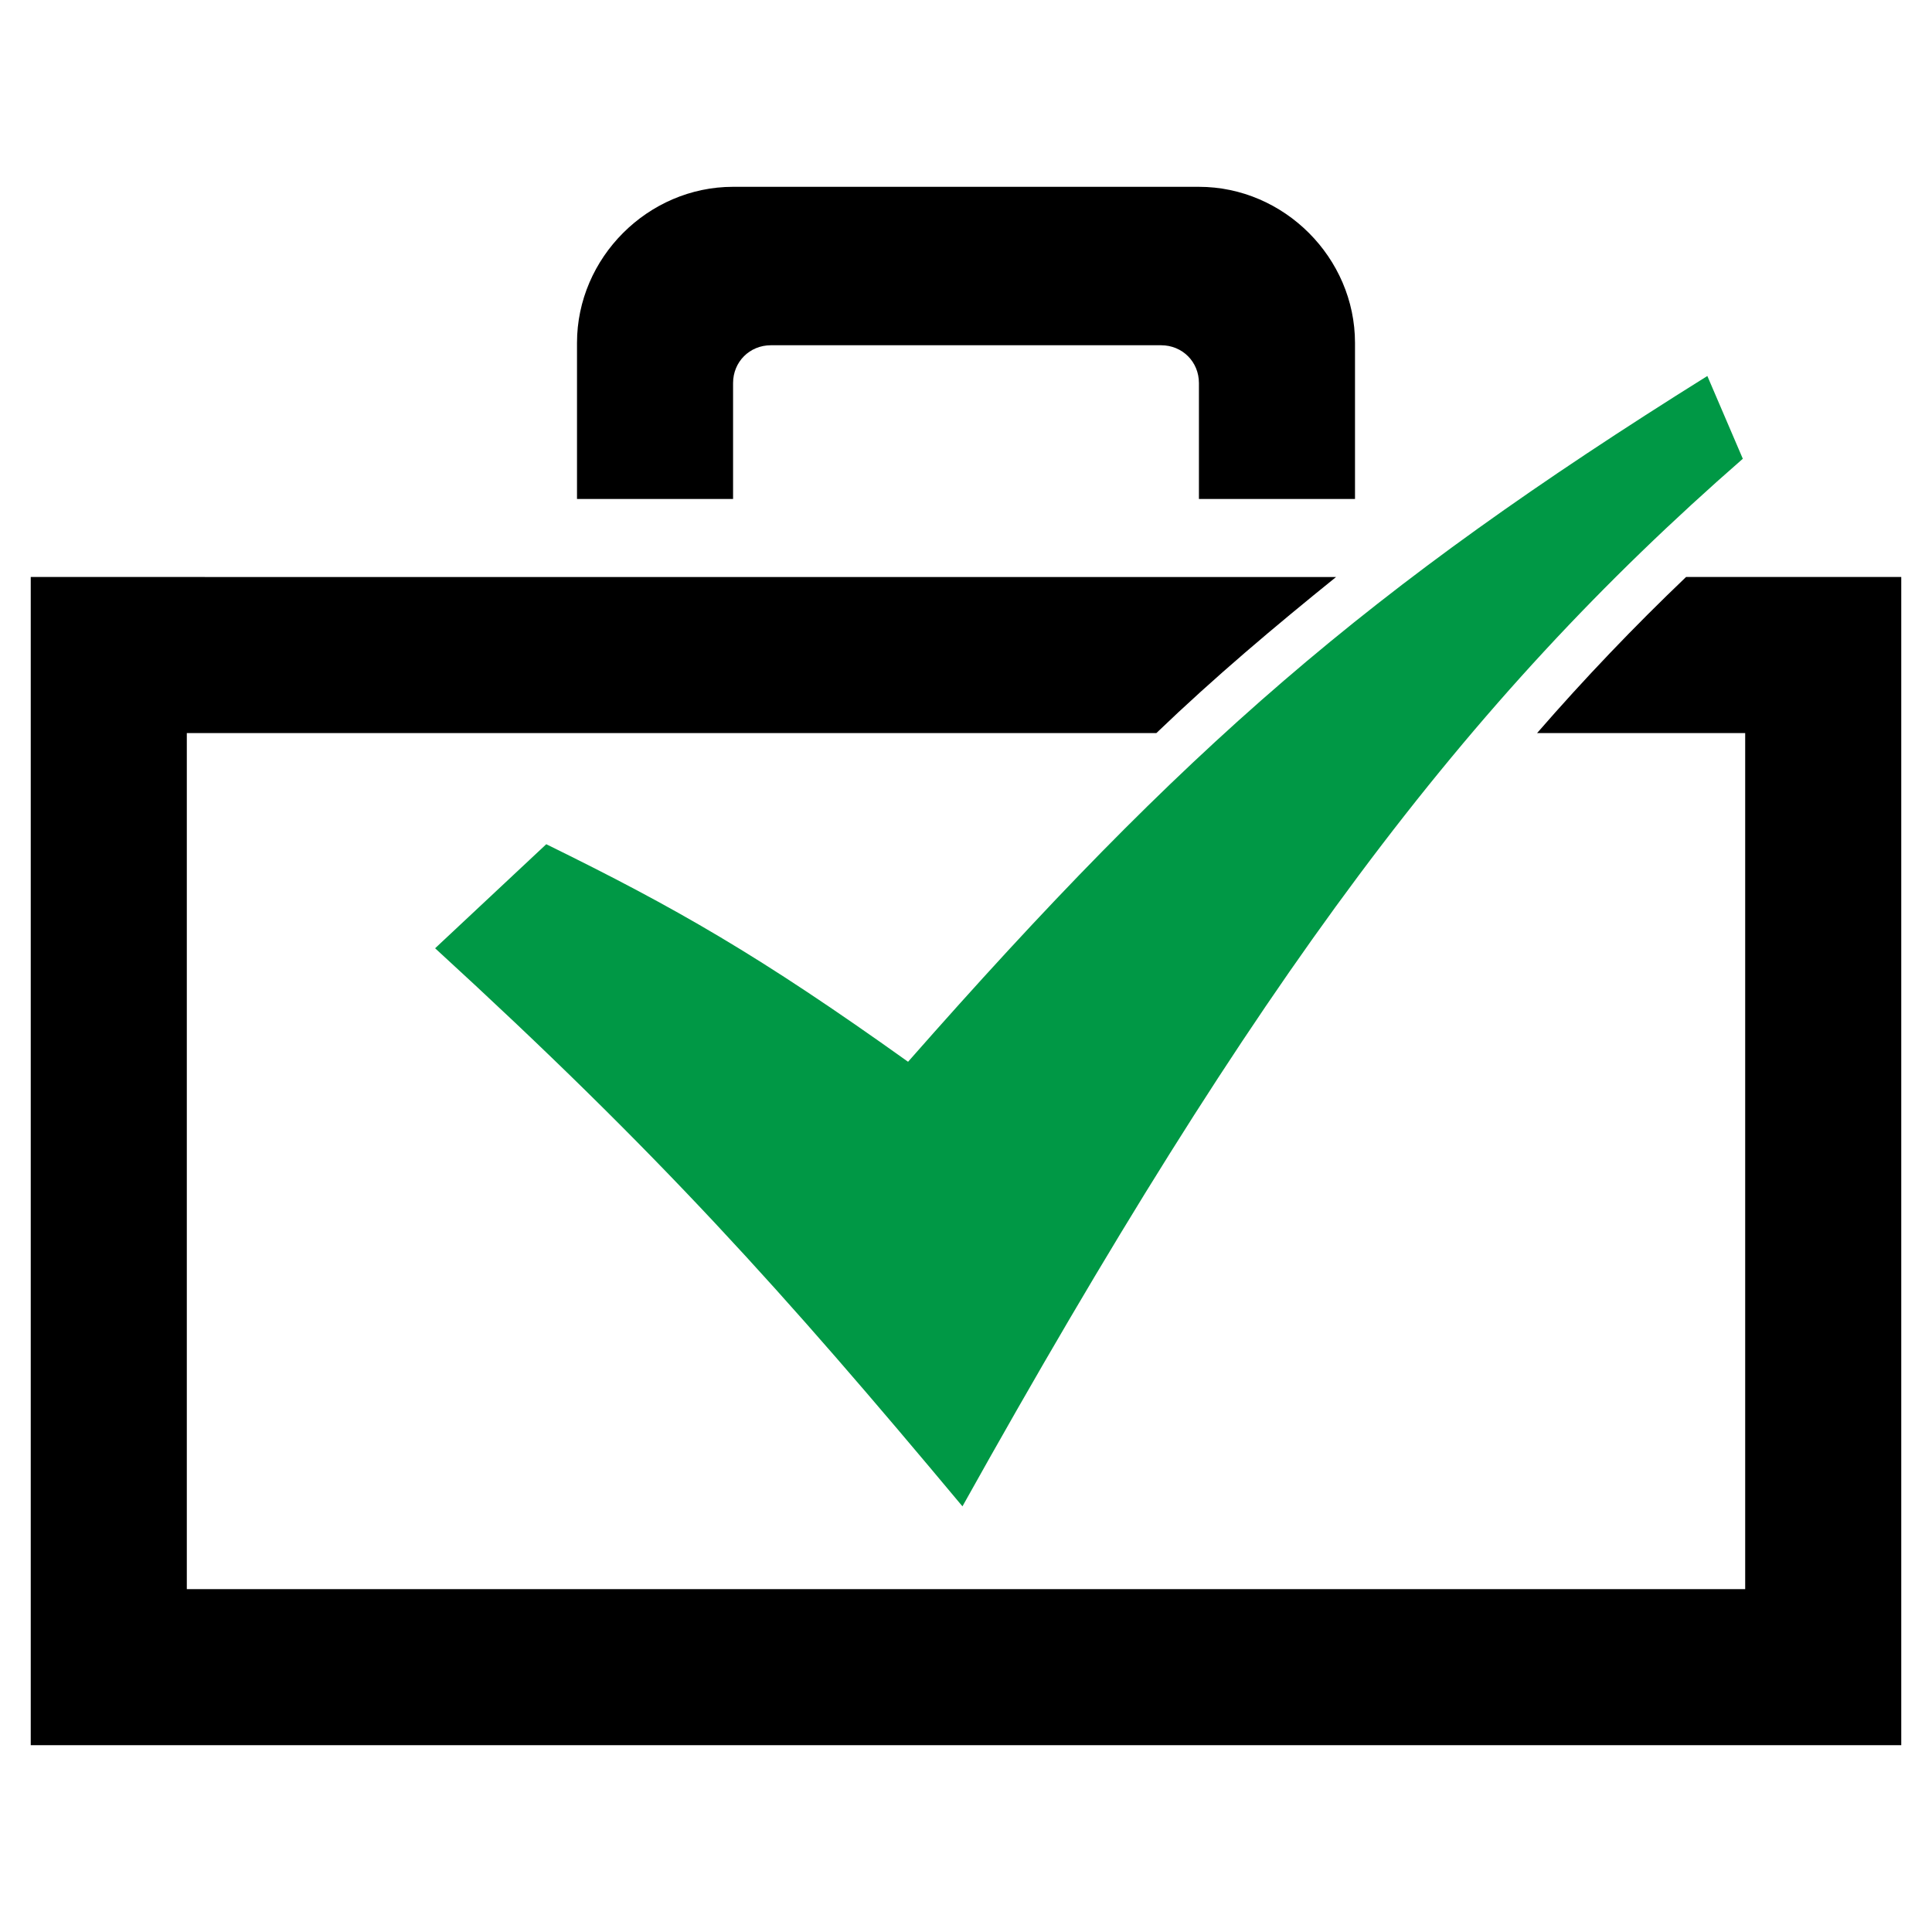
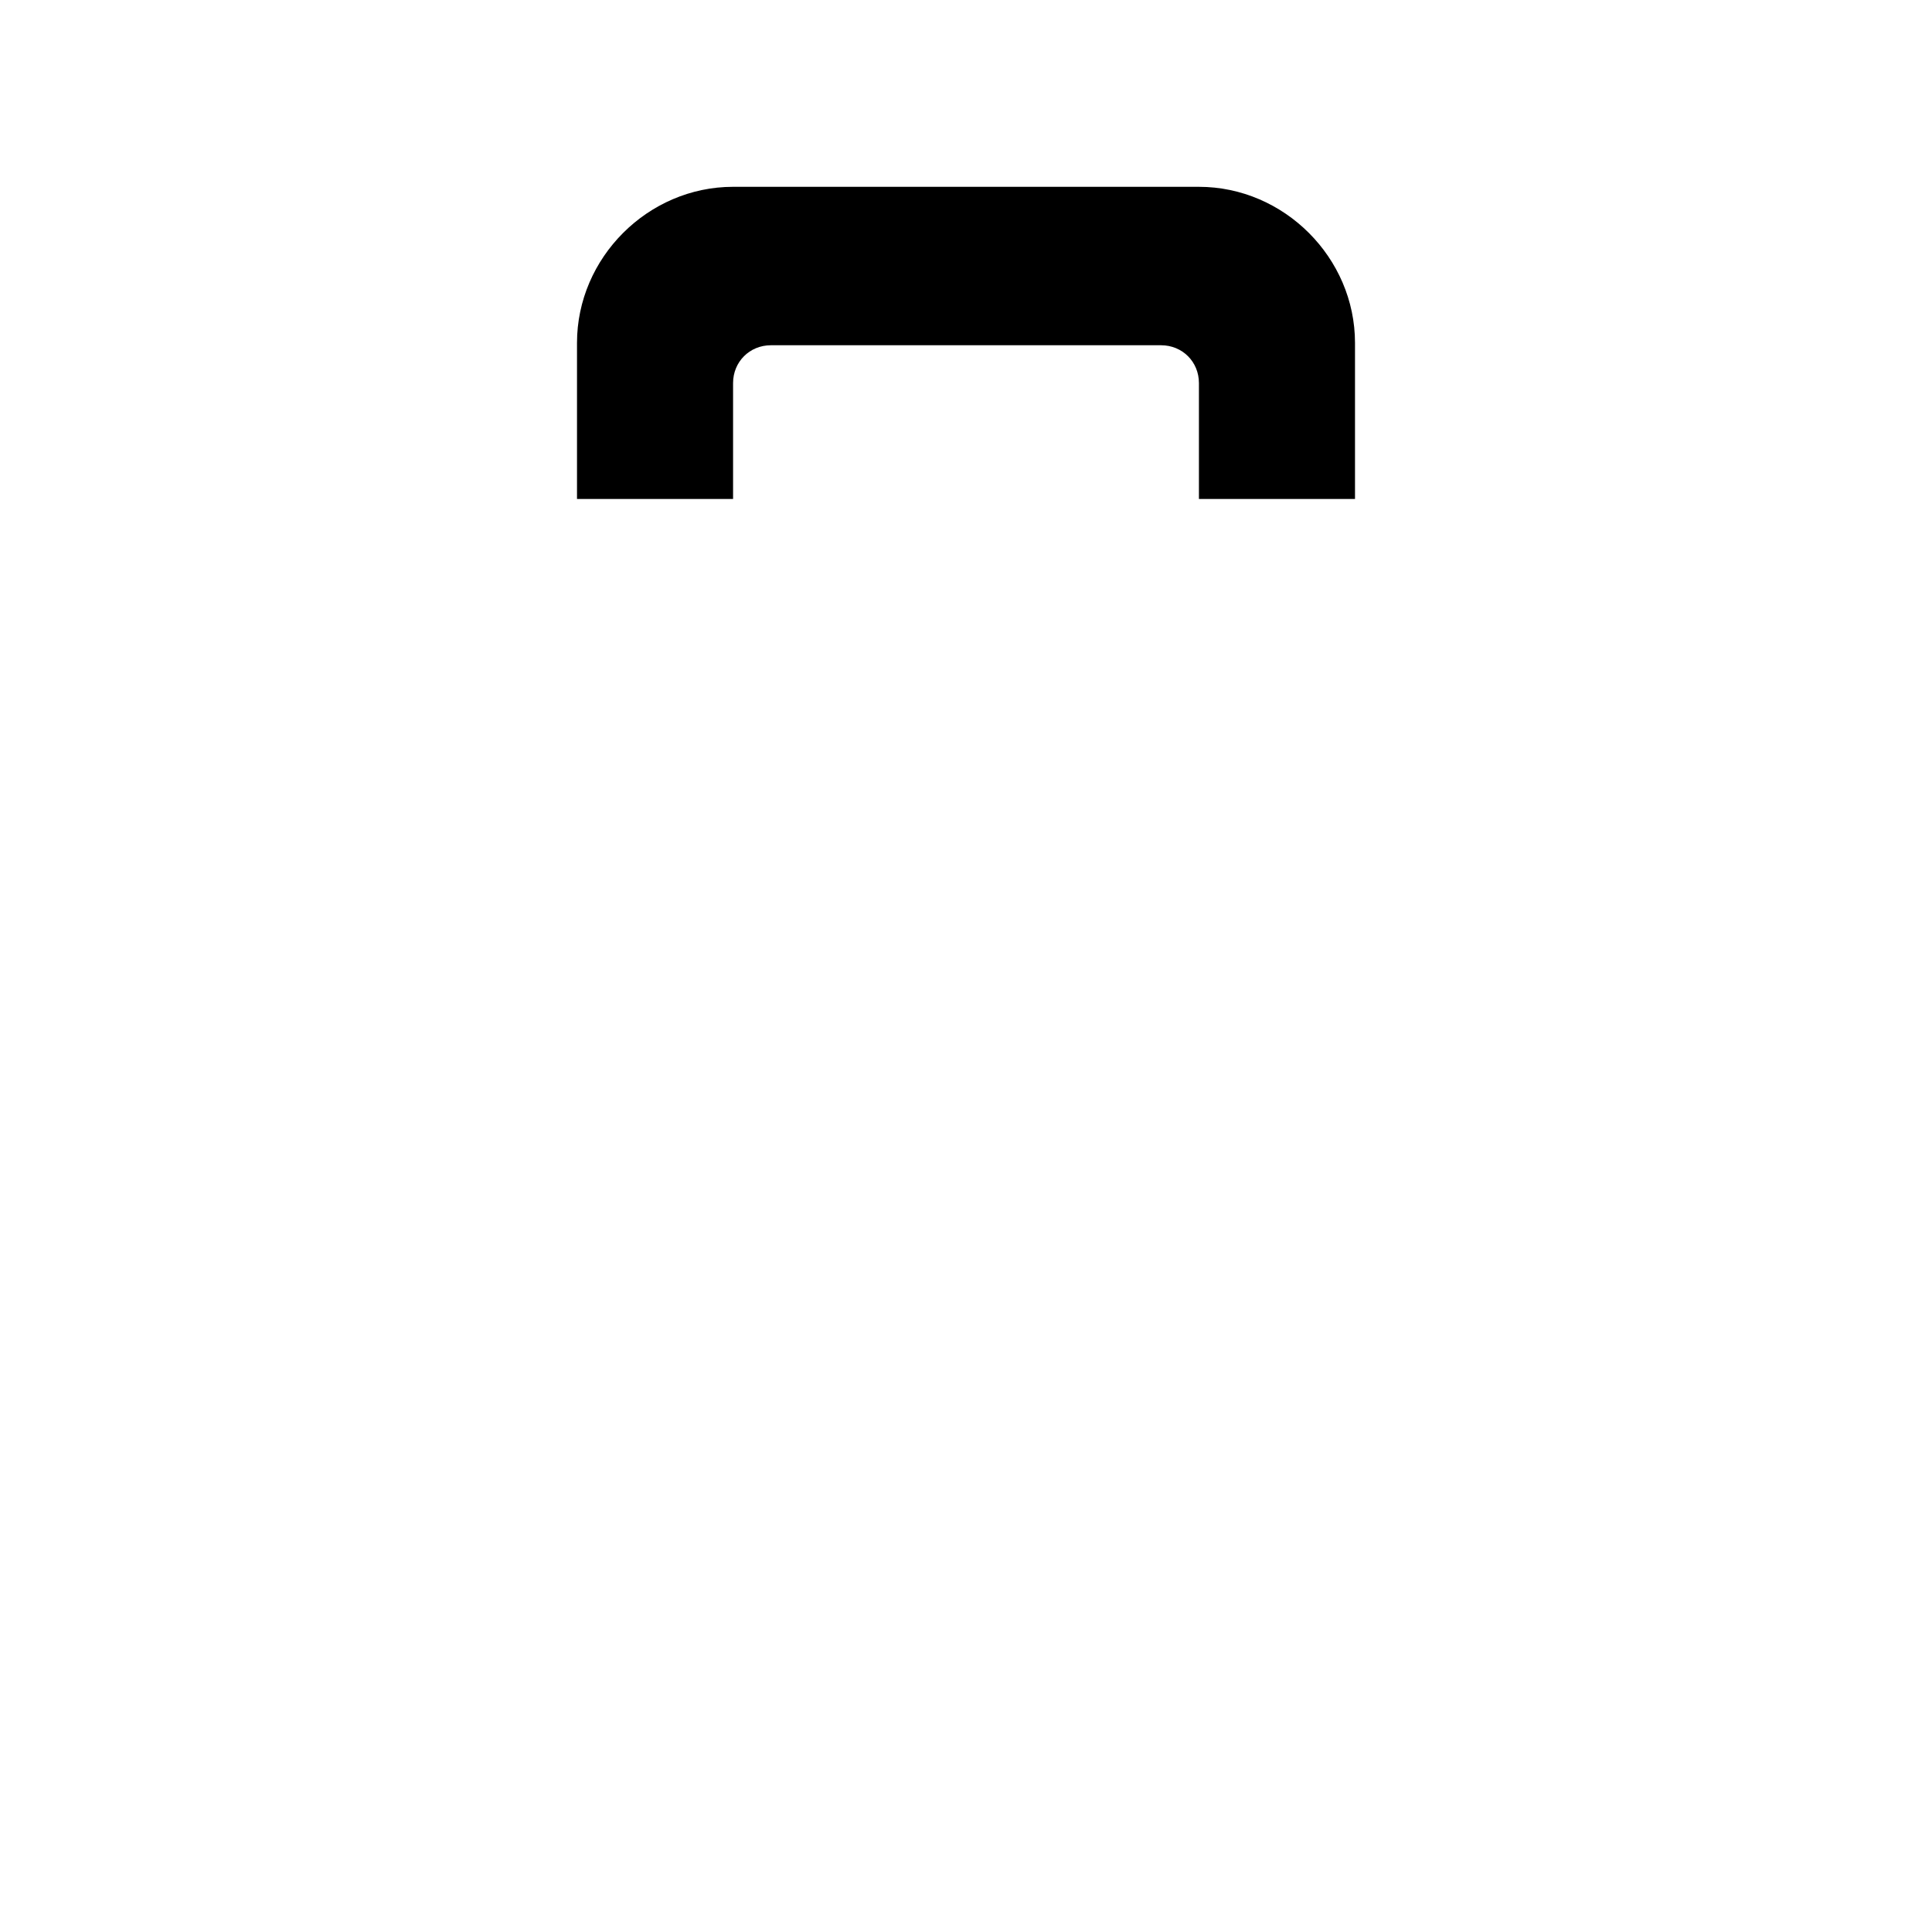
<svg xmlns="http://www.w3.org/2000/svg" version="1.1" id="Layer_1" x="0px" y="0px" viewBox="0 0 81.7 81.7" style="enable-background:new 0 0 81.7 81.7;" xml:space="preserve">
  <style type="text/css">
	.st0{fill:#009845;}
	.st1{fill-rule:evenodd;clip-rule:evenodd;}
</style>
  <path d="M31,7.9c-3.6,0-6.6,3-6.6,6.6v6.6H31v-4.9c0-0.9,0.7-1.6,1.6-1.6h16.5c0.9,0,1.6,0.7,1.6,1.6v4.9h6.6v-6.6  c0-3.6-3-6.6-6.6-6.6H31z" />
-   <path d="M71.3,24.4c-2.2,2.1-4.3,4.3-6.3,6.6h8.8v36.2H41.1l0,0l0,0H7.9V31h41c2.5-2.4,5-4.5,7.6-6.6H1.3v49.4h79.1V24.4H71.3z" />
-   <path class="st0" d="M18.4,40.1l4.7-4.4c5.5,2.7,9,4.7,15.3,9.2c11.7-13.3,19.4-20,33.8-29l1.5,3.5c-11.8,10.3-20.5,21.9-33,44.3  C33.1,54.6,27.9,48.8,18.4,40.1z" />
</svg>